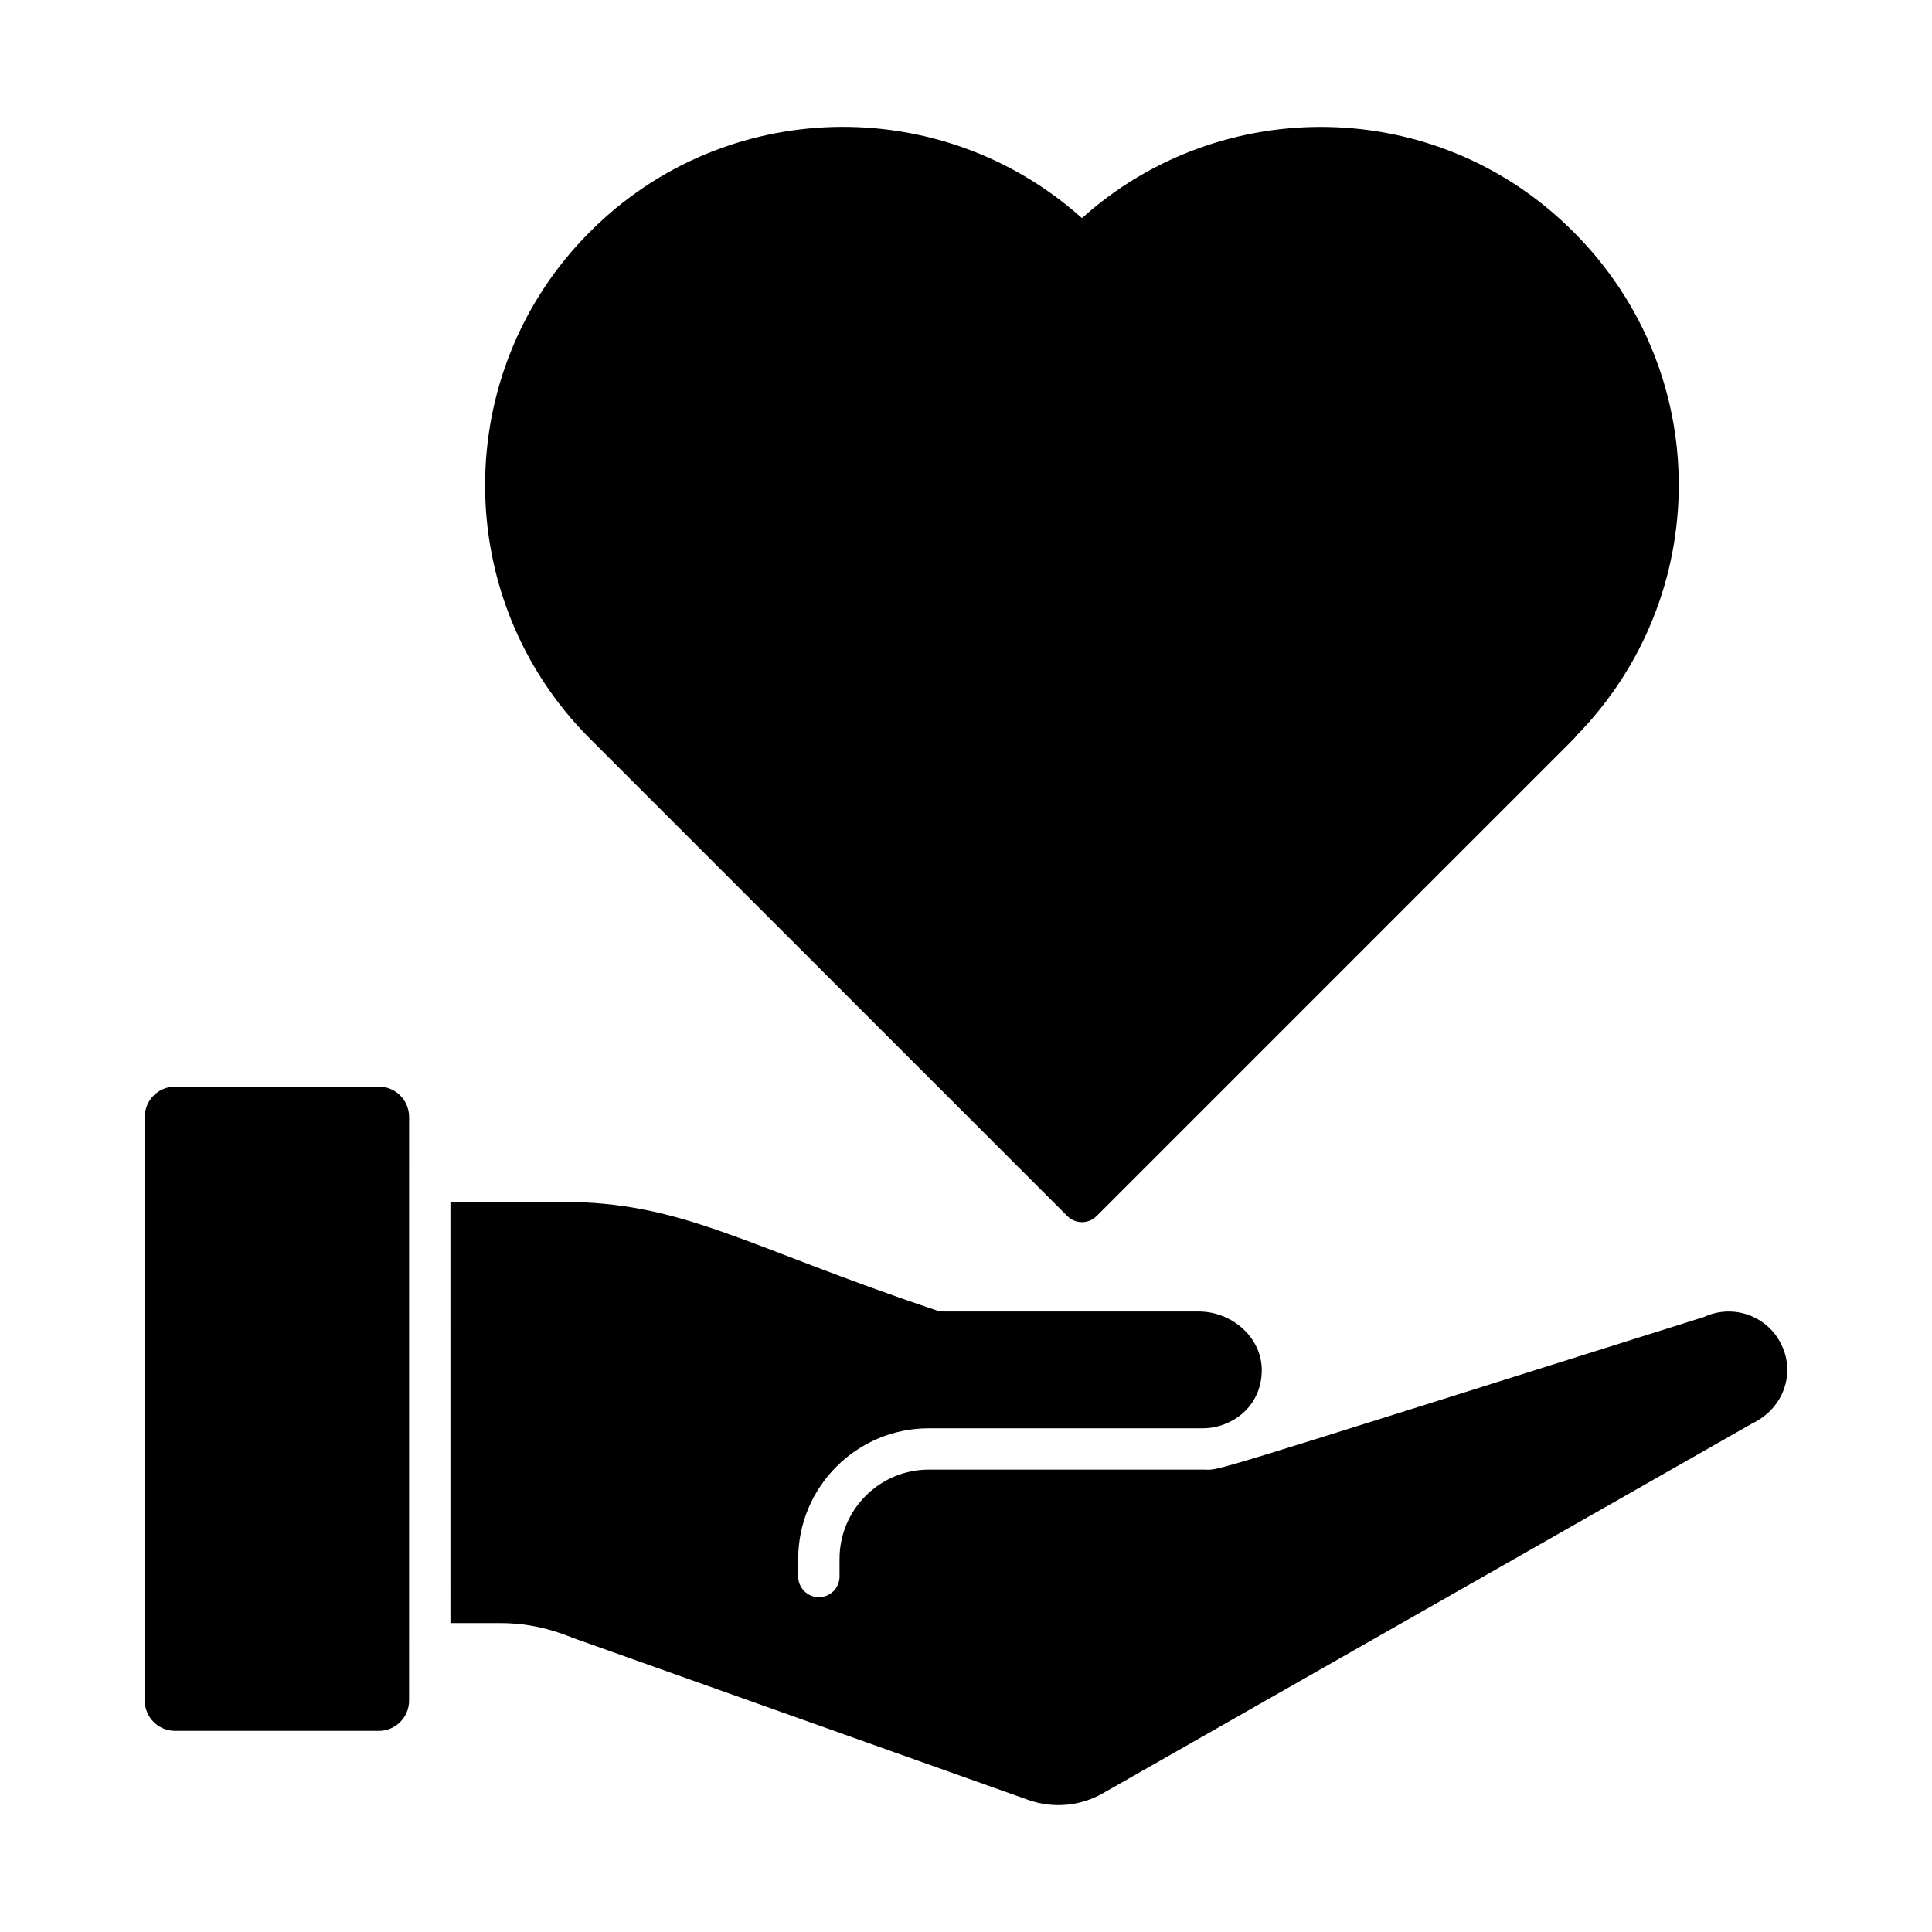
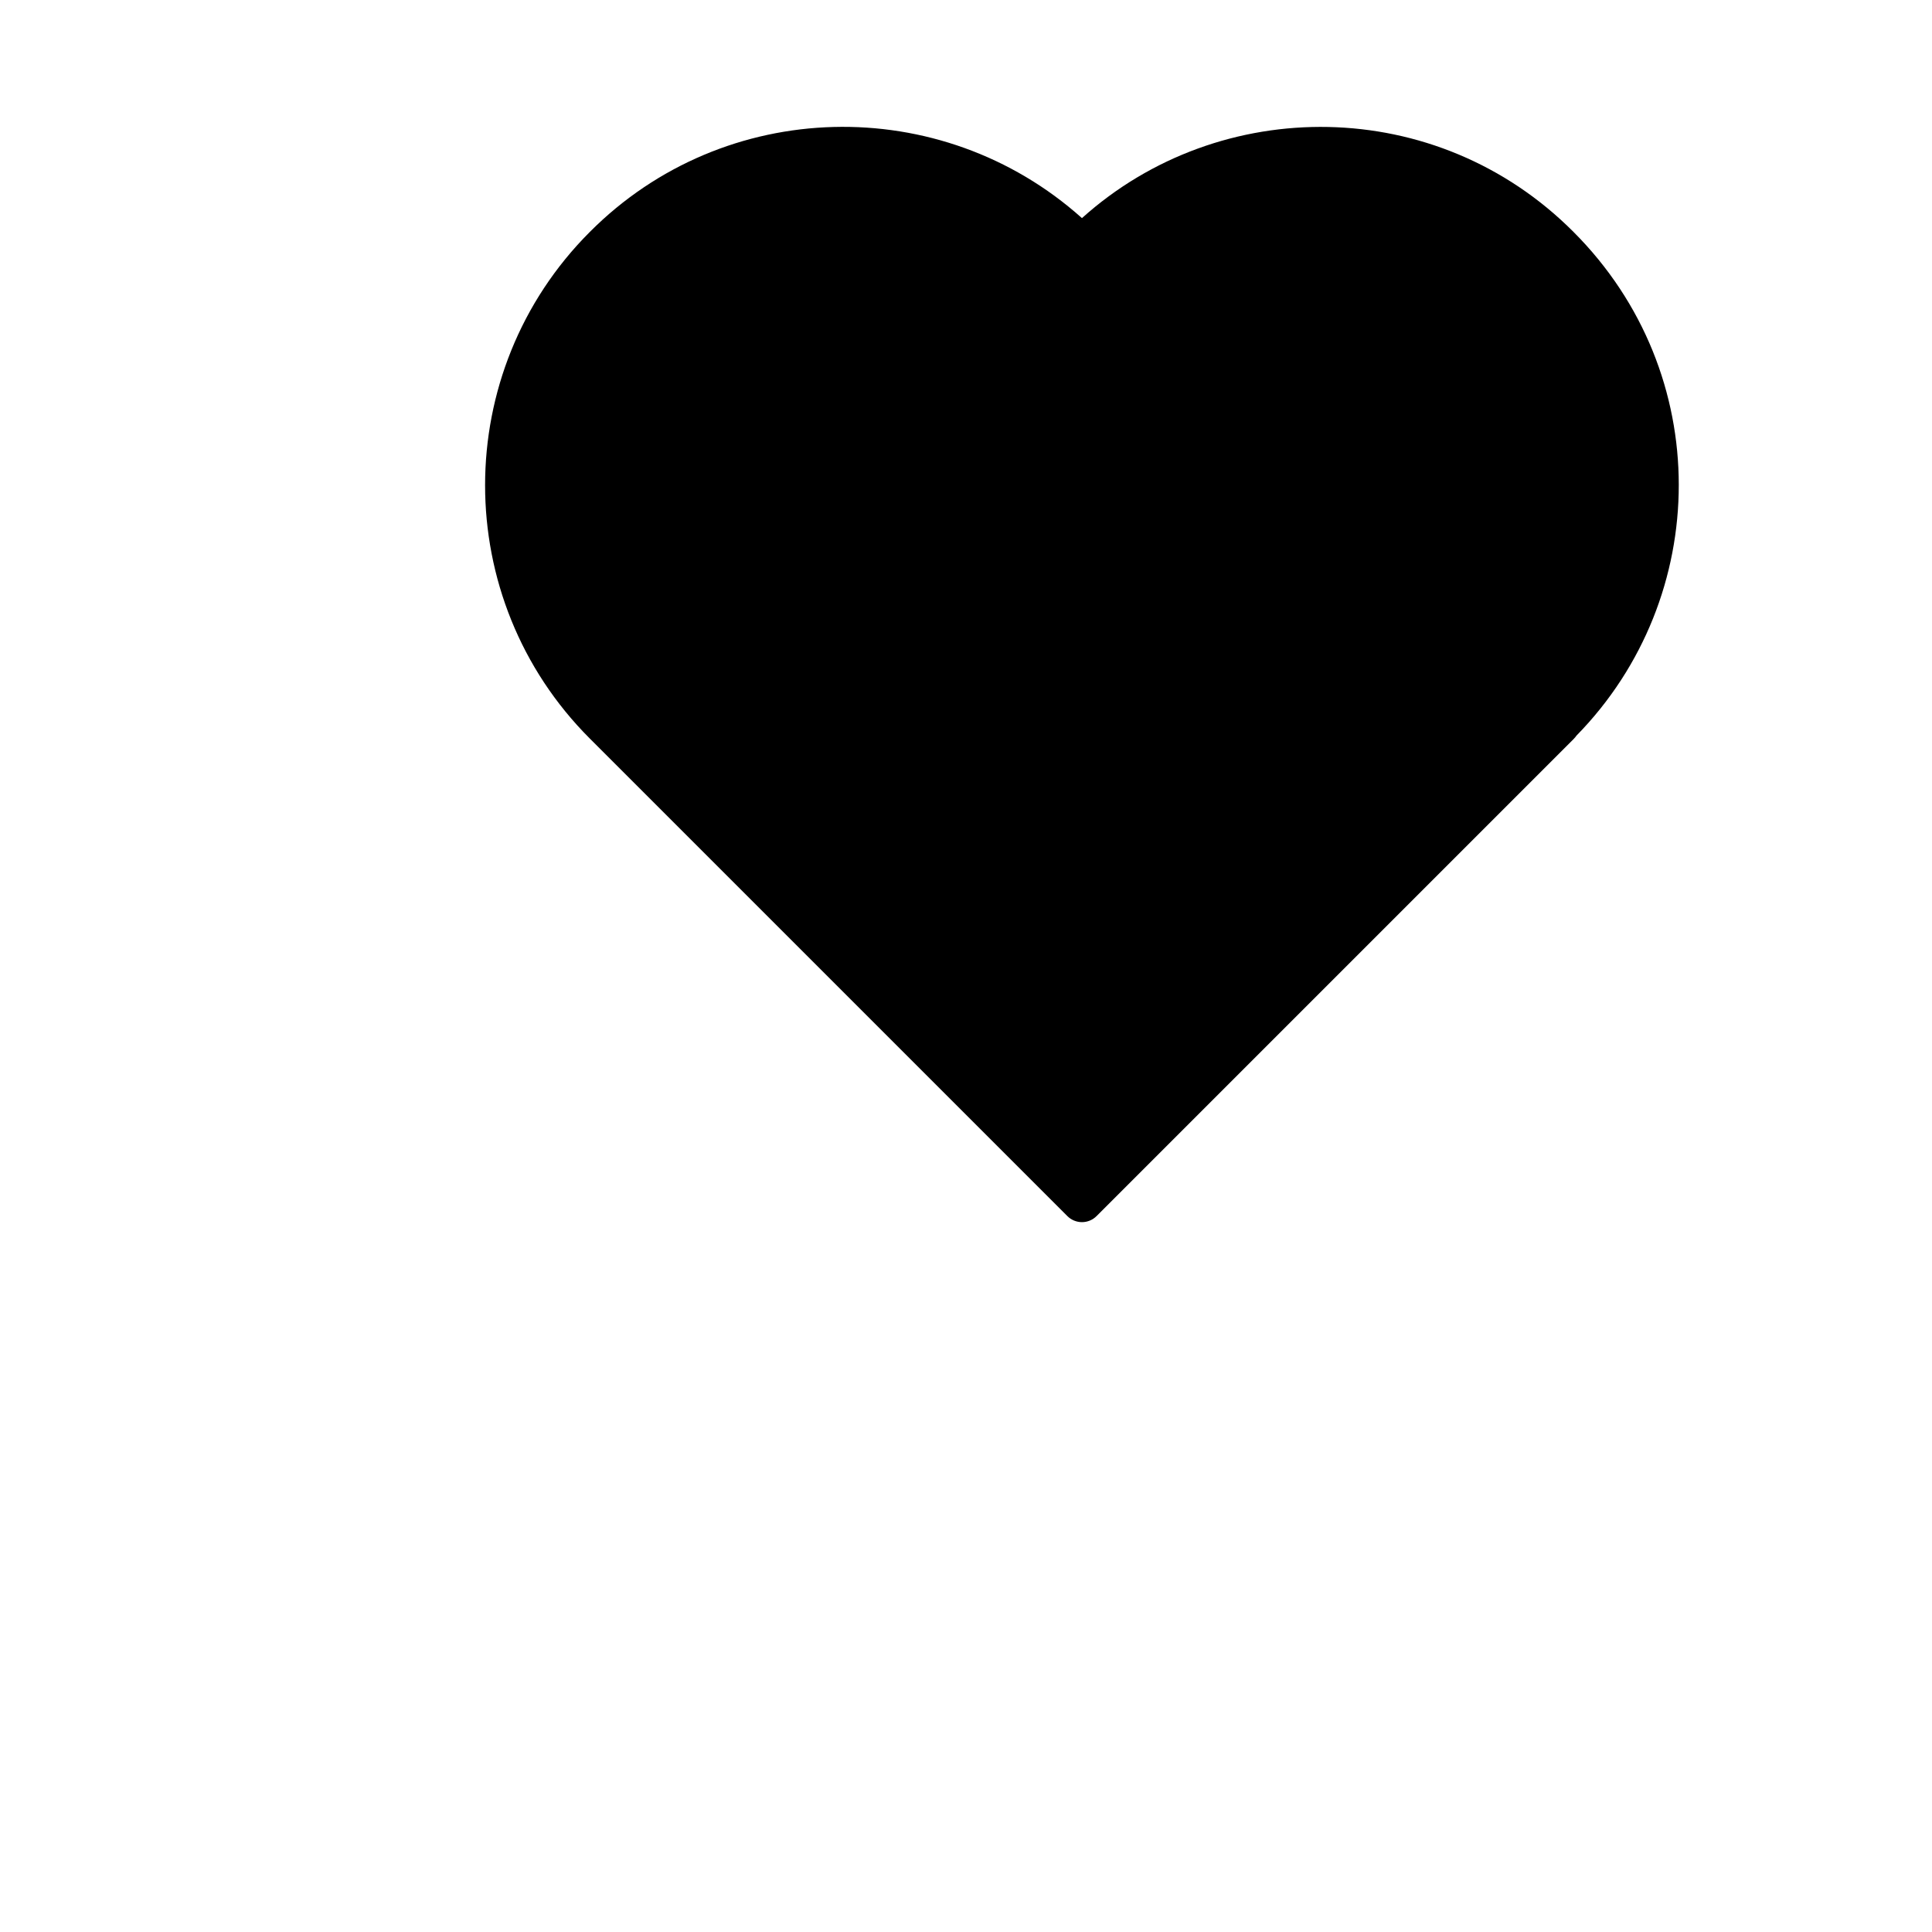
<svg xmlns="http://www.w3.org/2000/svg" fill="#000000" width="800px" height="800px" version="1.1" viewBox="144 144 512 512">
  <g>
    <path d="m561.79 338.94c-0.219 0.293-0.438 0.582-0.73 0.875l-126.46 126.46c-1.023 1.023-2.41 1.605-3.871 1.605-1.461 0-2.848-0.586-3.871-1.605l-126.54-126.54c-37.02-37.02-37.02-97.258 0-134.28 35.676-35.82 93.039-37.109 130.41-3.652 36.641-32.949 94.082-32.672 130.26 3.652 37.441 37.441 36.703 96.828 0.805 133.48z" />
-     <path d="m252.41 594.68c0 4.422-3.602 8.023-8.023 8.023l-54.004-0.004c-4.422 0-8.023-3.602-8.023-8.023l0.004-154.69c0-4.422 3.602-8.023 8.023-8.023h54.008c4.422 0 8.023 3.602 8.023 8.023zm355.89-73.422-172.04 97.992c-5.945 3.41-13.141 4.062-19.68 1.777l-117.95-41.969c-3.84-1.156-10.594-4.926-22.168-4.926h-13.09l-0.004-111.64h29.227c32.516 0 48.039 11.461 99.461 28.73 0.605 0.223 1.242 0.336 1.883 0.336h67.684c4.793 0 9.414 1.996 12.672 5.477 2.879 3.082 4.32 6.973 4.059 11.008-0.527 9.387-8.535 14.469-15.488 14.469h-72.723c-19.09 0-34.609 15.523-34.609 34.609v4.672c0 3.023 2.453 5.477 5.477 5.477s5.477-2.453 5.477-5.477v-4.672c0-13.047 10.609-23.66 23.66-23.66h72.723c4.93 0-4.664 2.781 132.72-40.449 7.731-3.586 16.957-0.277 20.57 7.481 3.617 7.547 0.52 16.785-7.852 20.77z" />
  </g>
</svg>